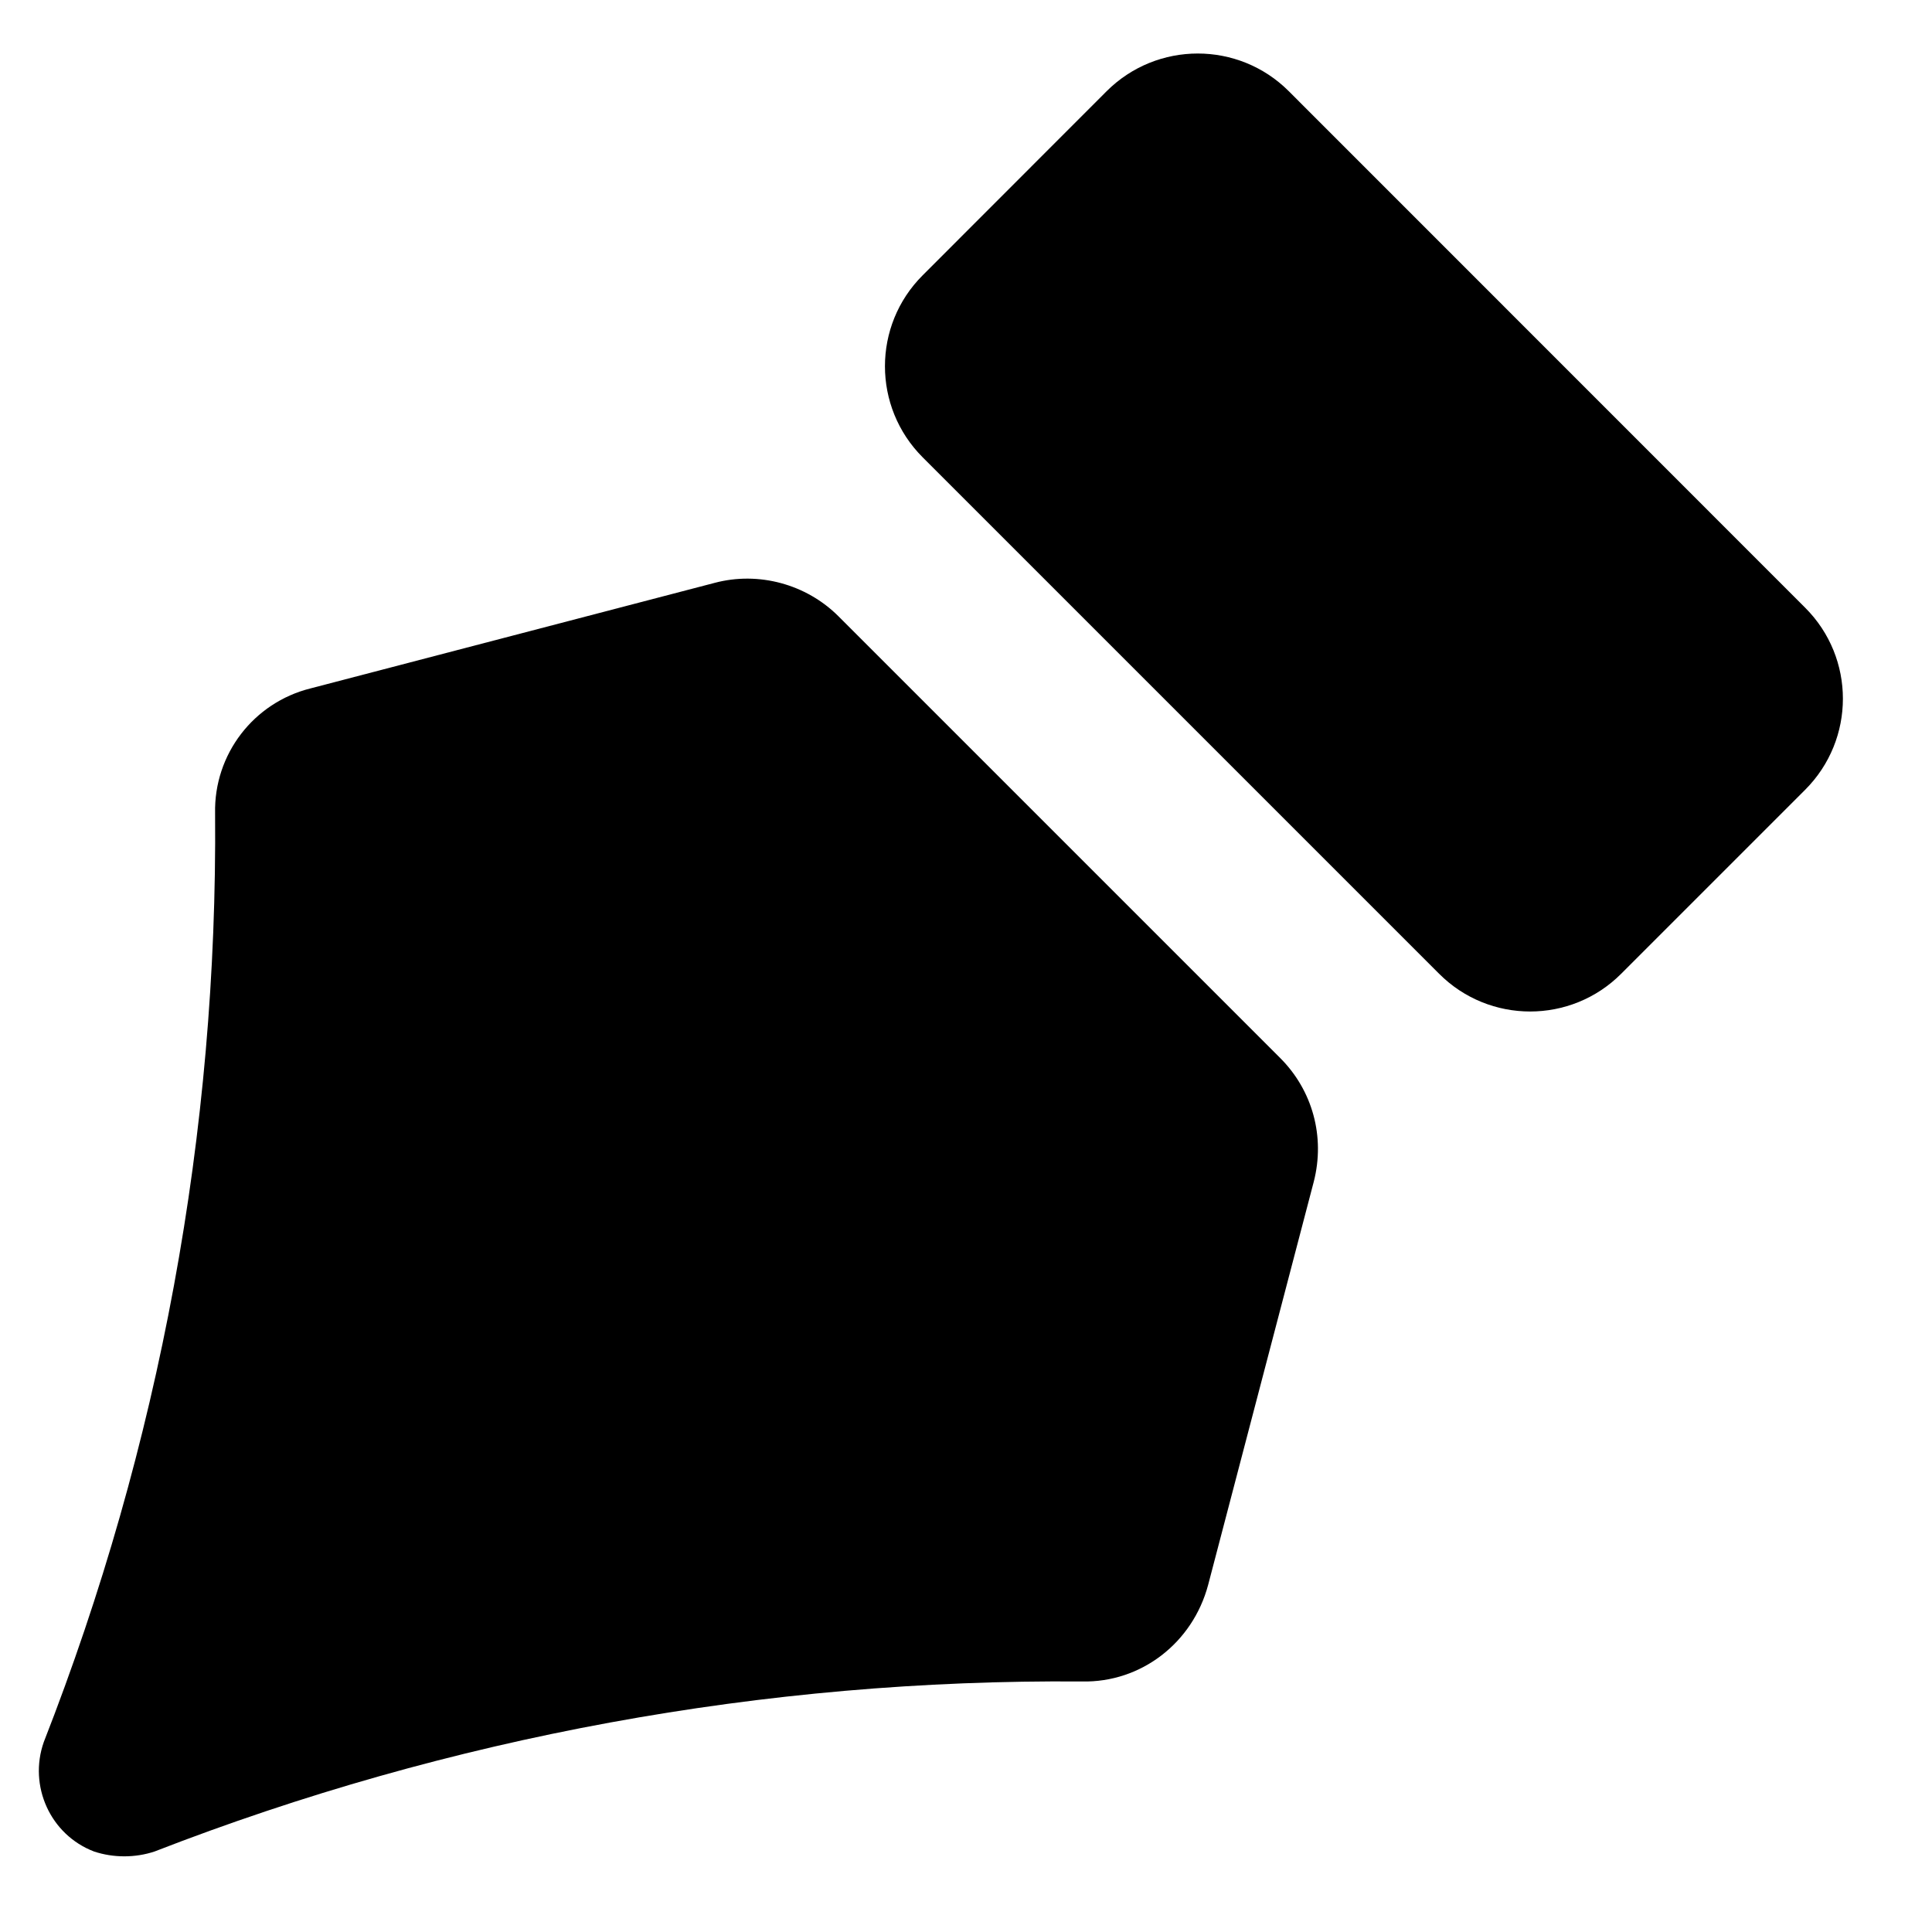
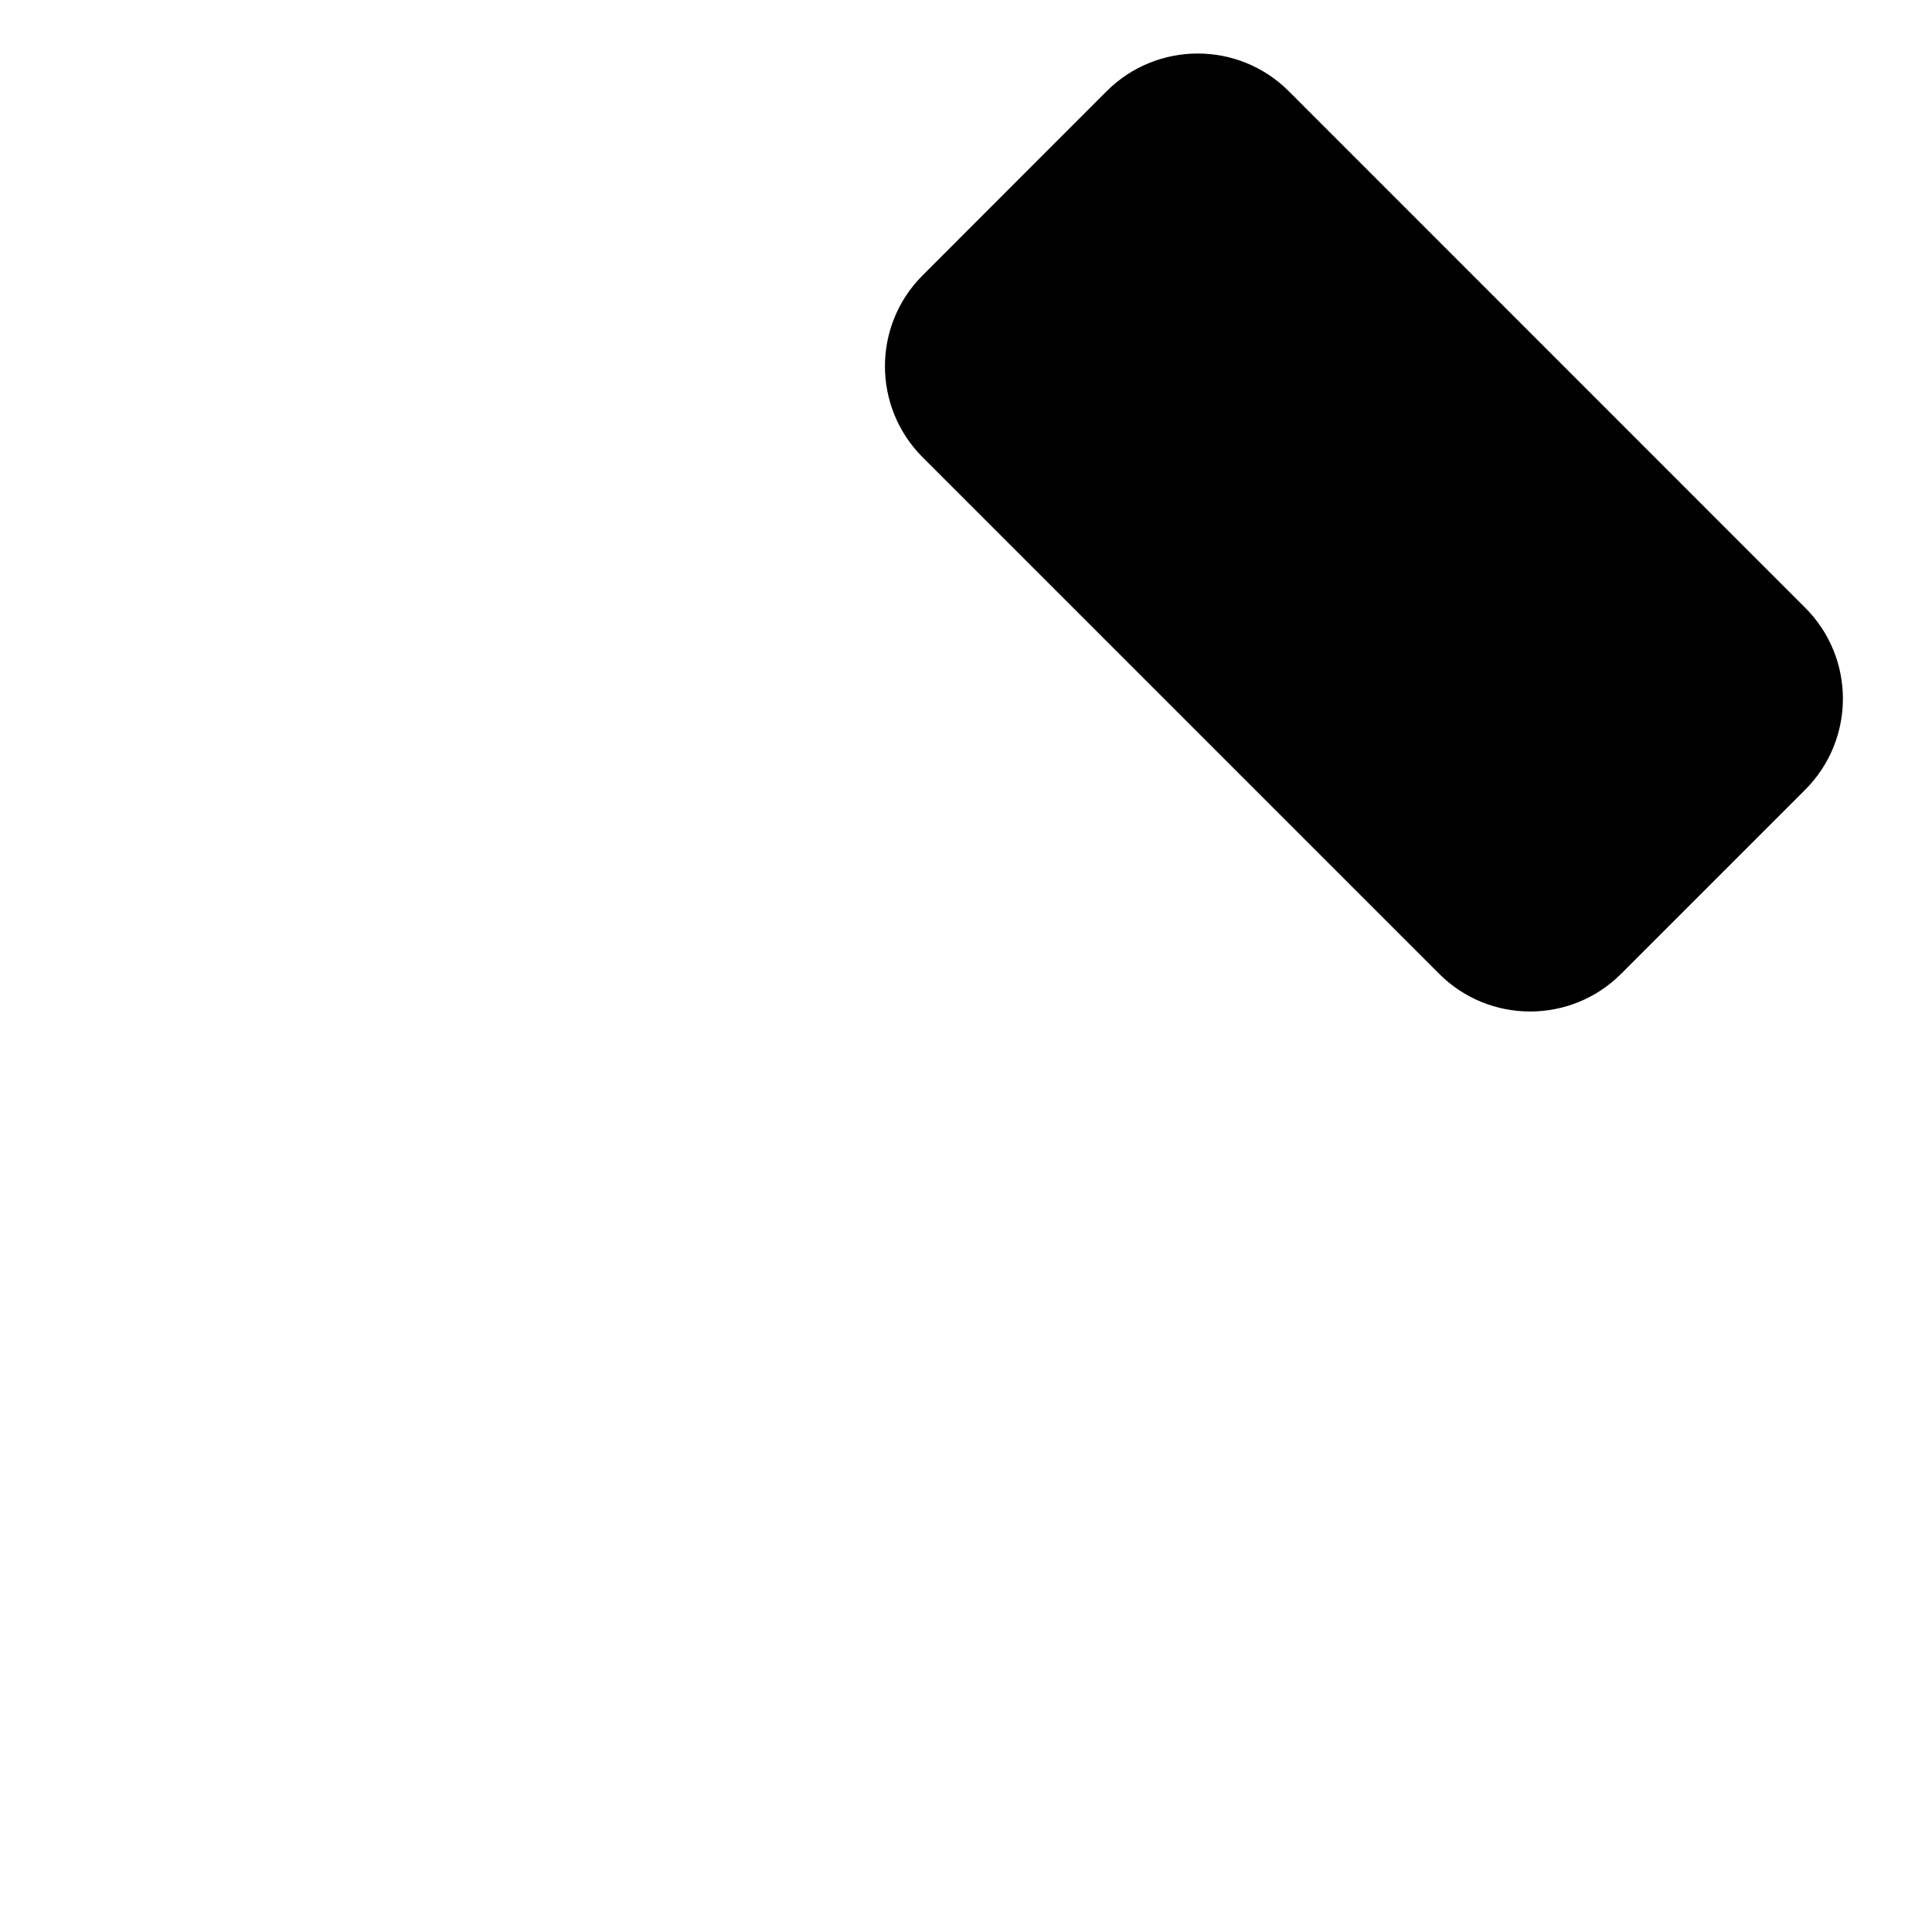
<svg xmlns="http://www.w3.org/2000/svg" width="15" height="15" viewBox="0 0 15 15" fill="none">
-   <path d="M10.2 9.175L9.38 12.305C9.26 12.755 8.86 13.065 8.4 13.055C5.94 13.035 3.49 13.485 1.2 14.375C1.05 14.425 0.88 14.425 0.73 14.375C0.39 14.245 0.22 13.865 0.34 13.525C1.24 11.225 1.69 8.785 1.67 6.315C1.66 5.855 1.97 5.455 2.41 5.345L5.55 4.525C5.89 4.435 6.26 4.535 6.51 4.785L9.94 8.215C10.19 8.465 10.29 8.825 10.2 9.175Z" fill="black" />
  <path d="M8.592 0.708L7.164 2.137C6.773 2.527 6.773 3.16 7.164 3.551L11.173 7.56C11.563 7.951 12.197 7.951 12.587 7.56L14.015 6.132C14.406 5.741 14.406 5.108 14.015 4.718L10.006 0.708C9.616 0.318 8.983 0.318 8.592 0.708Z" fill="black" />
</svg>